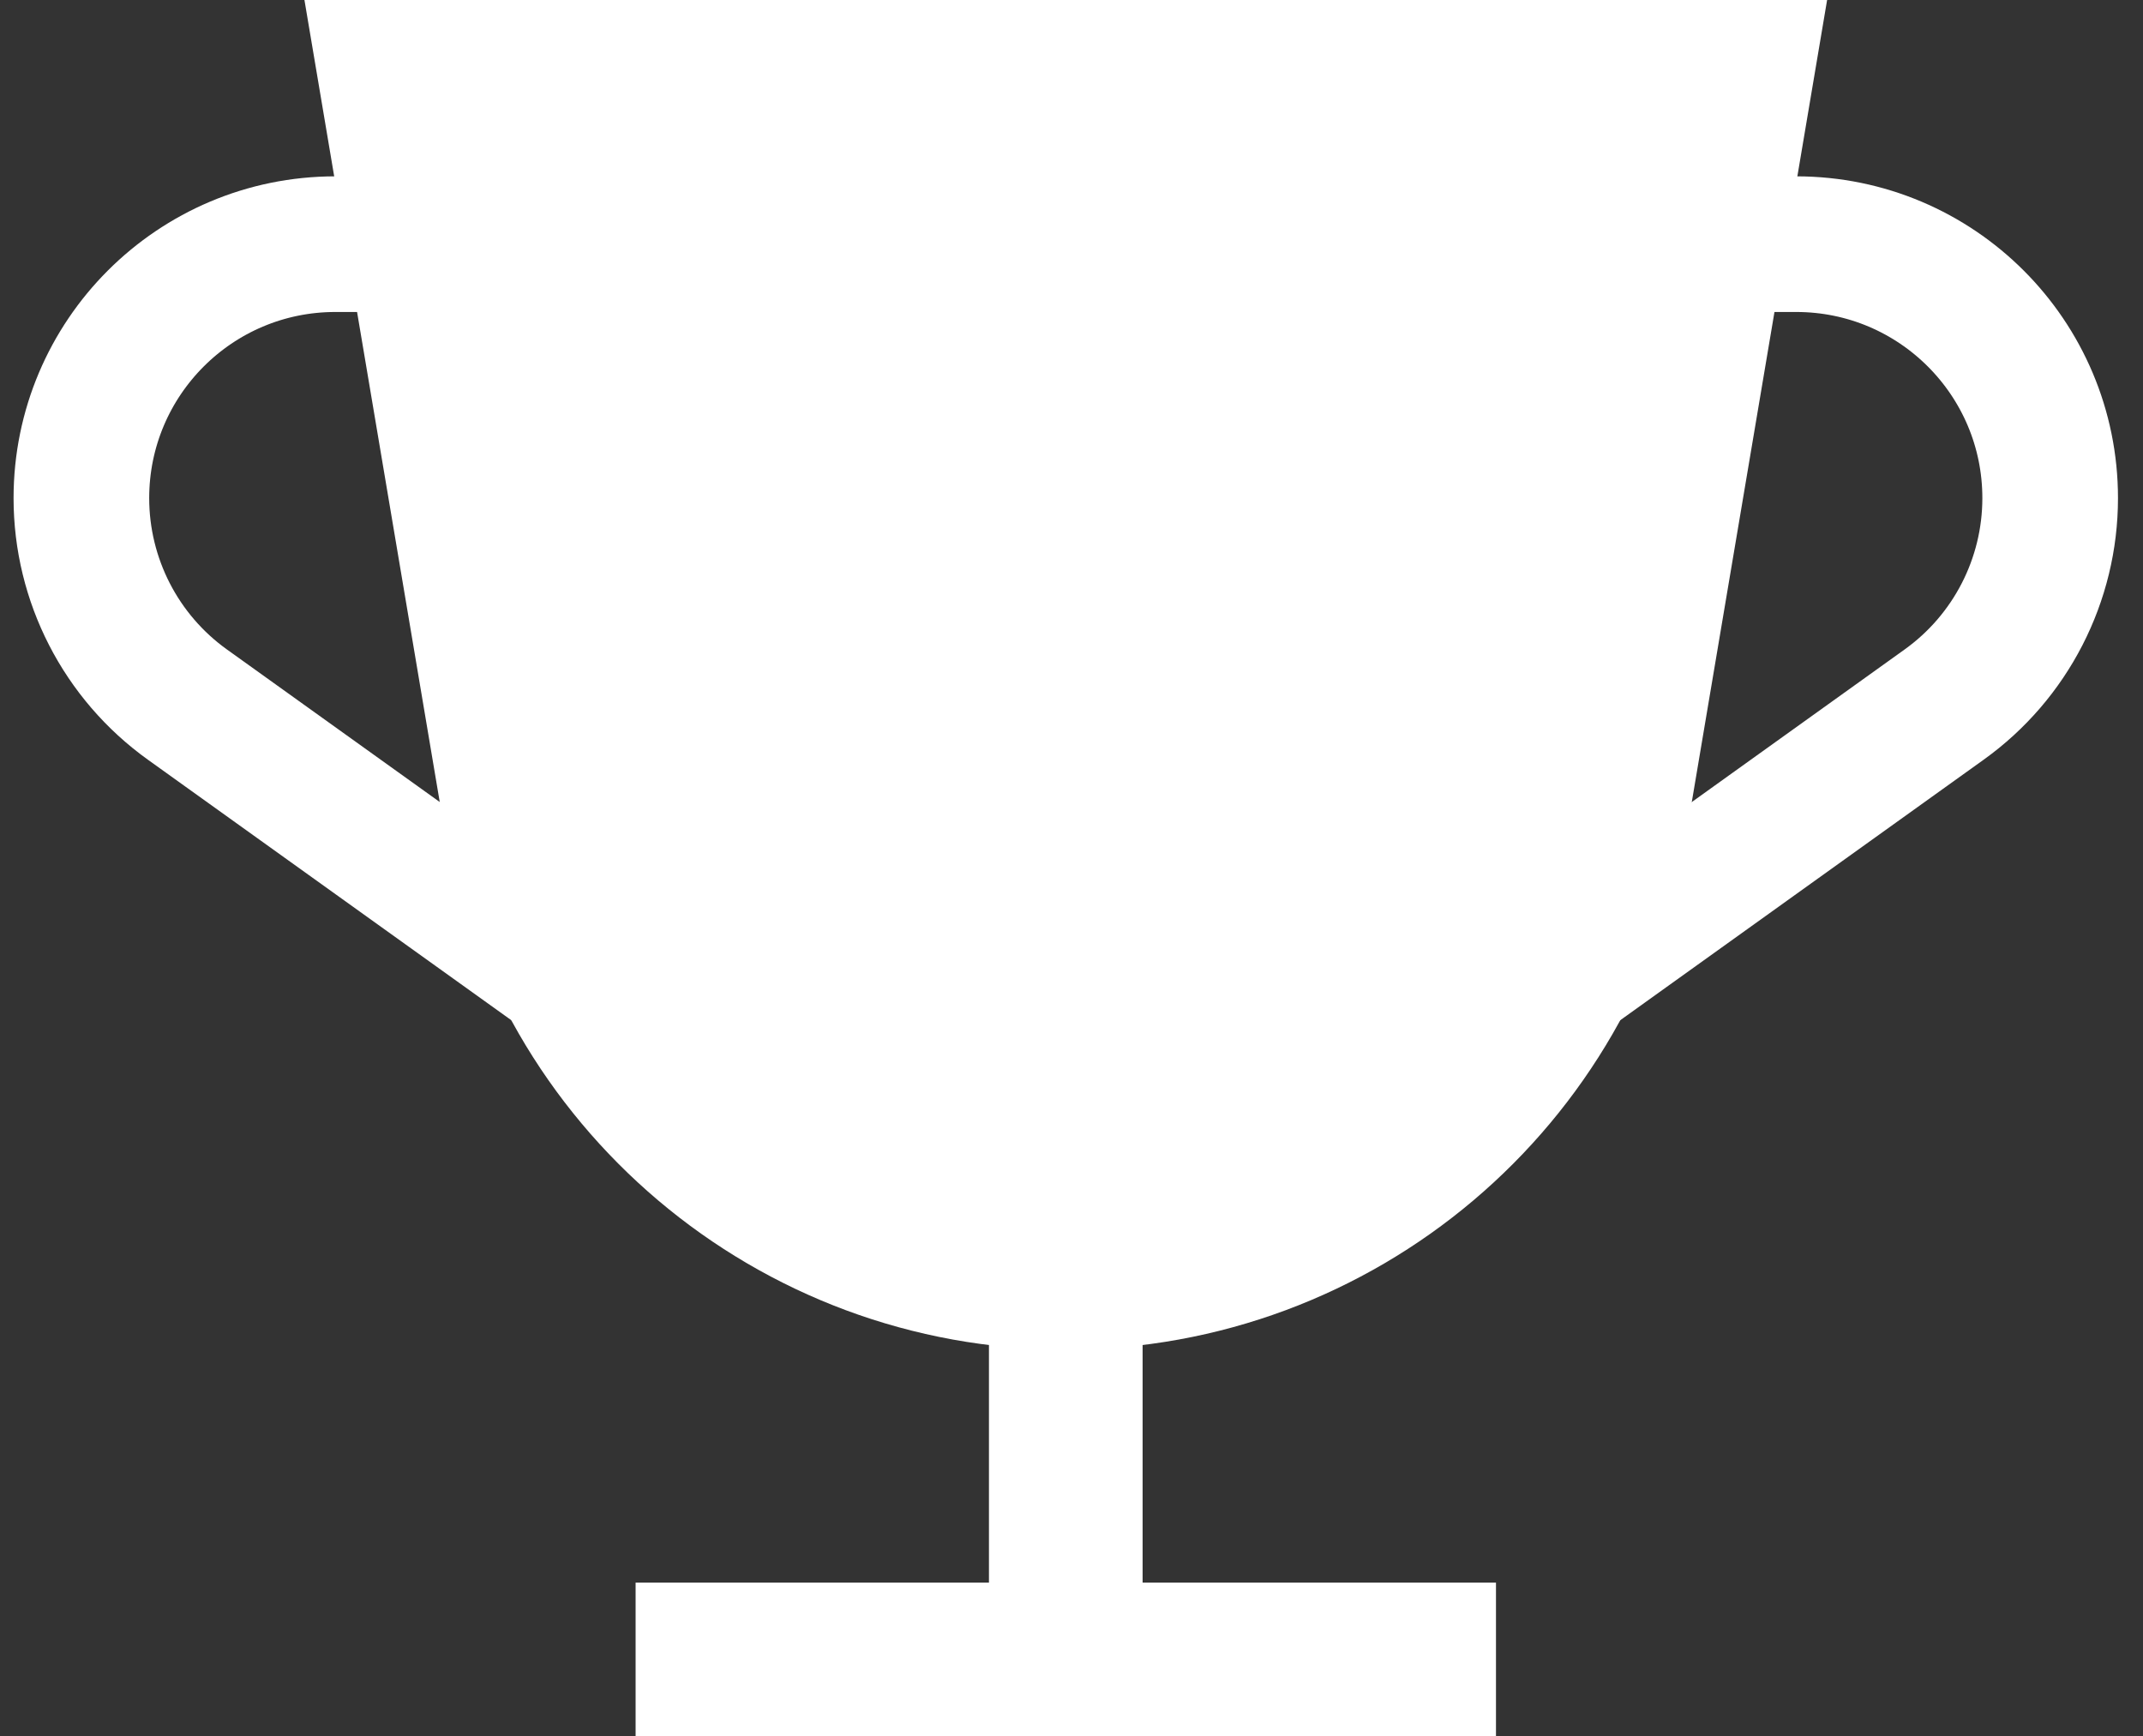
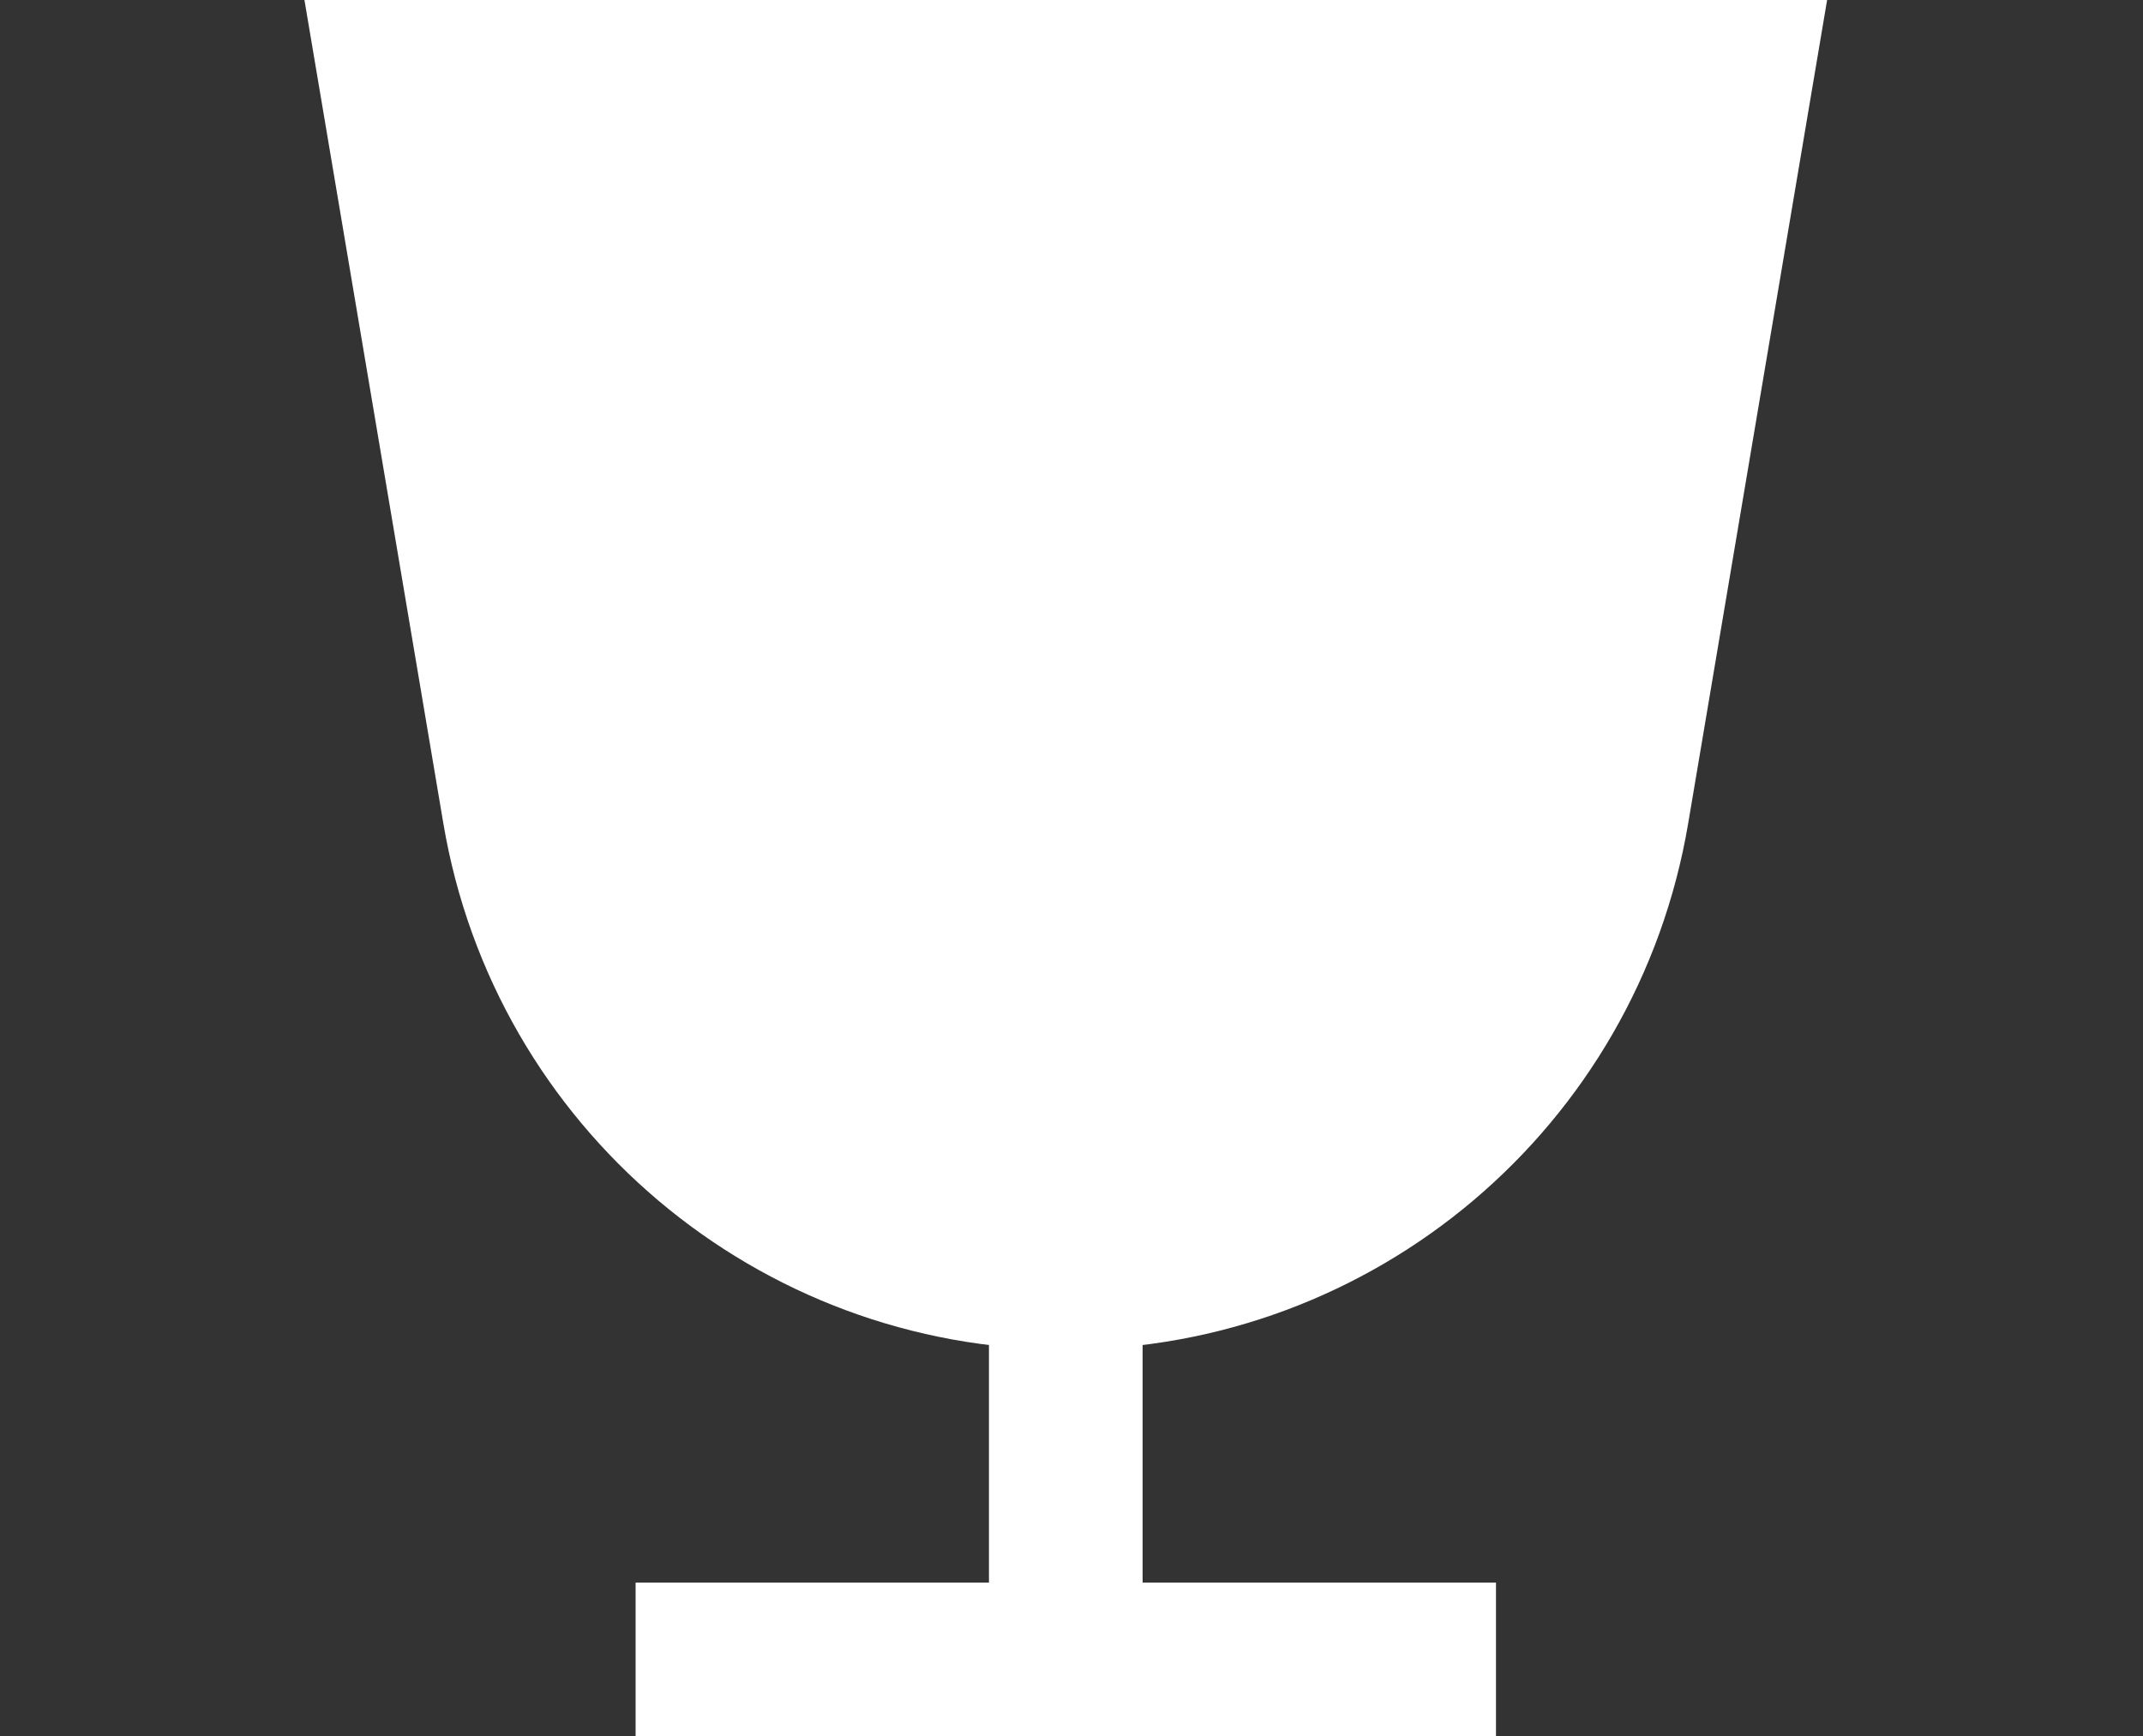
<svg xmlns="http://www.w3.org/2000/svg" width="79" height="64" viewBox="0 0 79 64" fill="none">
  <rect x="0" y="0" width="79" height="64" fill="#333333" stroke="none" />
-   <path d="M18.76 9H12.362C7.191 9 3 13.191 3 18.362V18.362C3 21.38 4.455 24.213 6.908 25.971L31.617 43.681" stroke="white" stroke-width="5" />
-   <path d="M59.818 9H66.216C71.387 9 75.578 13.191 75.578 18.362V18.362C75.578 21.38 74.123 24.213 71.67 25.971L46.962 43.681" stroke="white" stroke-width="5" />
  <path d="M11.223 0H67.355L62.233 30.353C60.344 41.551 50.646 49.75 39.289 49.75C27.932 49.75 18.234 41.551 16.344 30.353L11.223 0Z" fill="white" />
  <rect x="36.457" y="42.336" width="5.664" height="20.673" fill="white" />
  <rect x="55.148" y="58.336" width="5.664" height="31.717" transform="rotate(90 55.148 58.336)" fill="white" />
</svg>